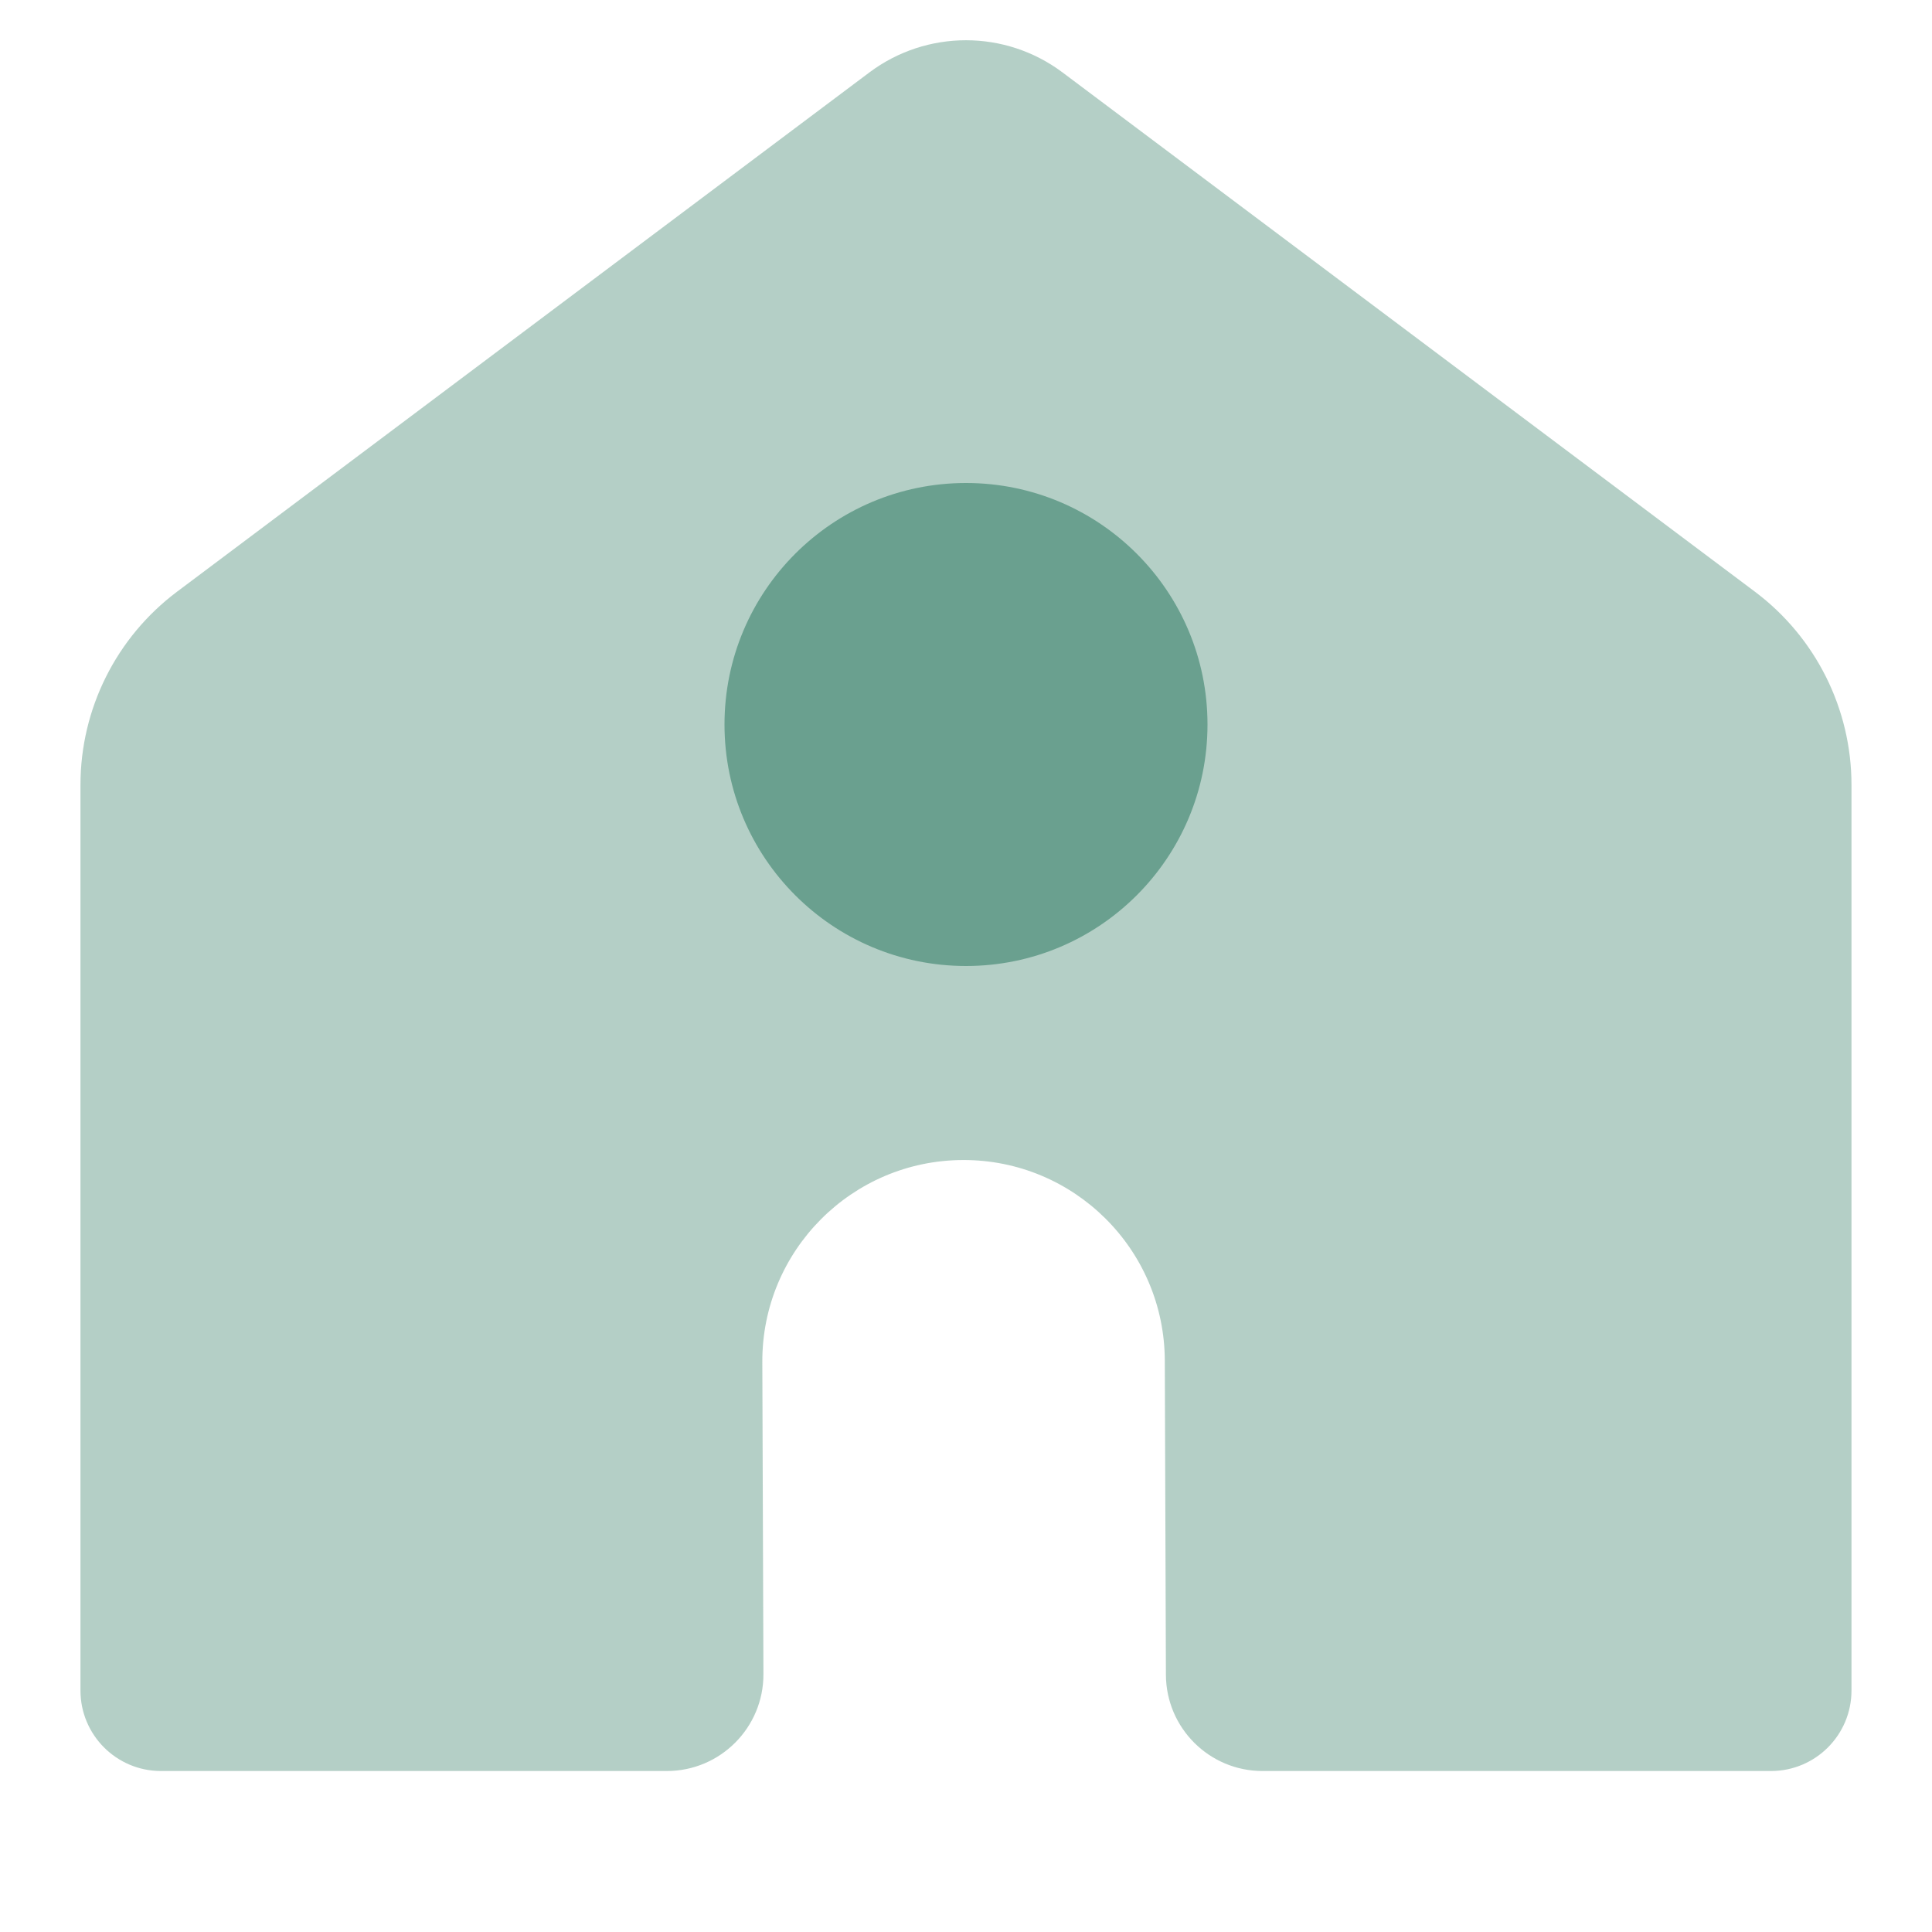
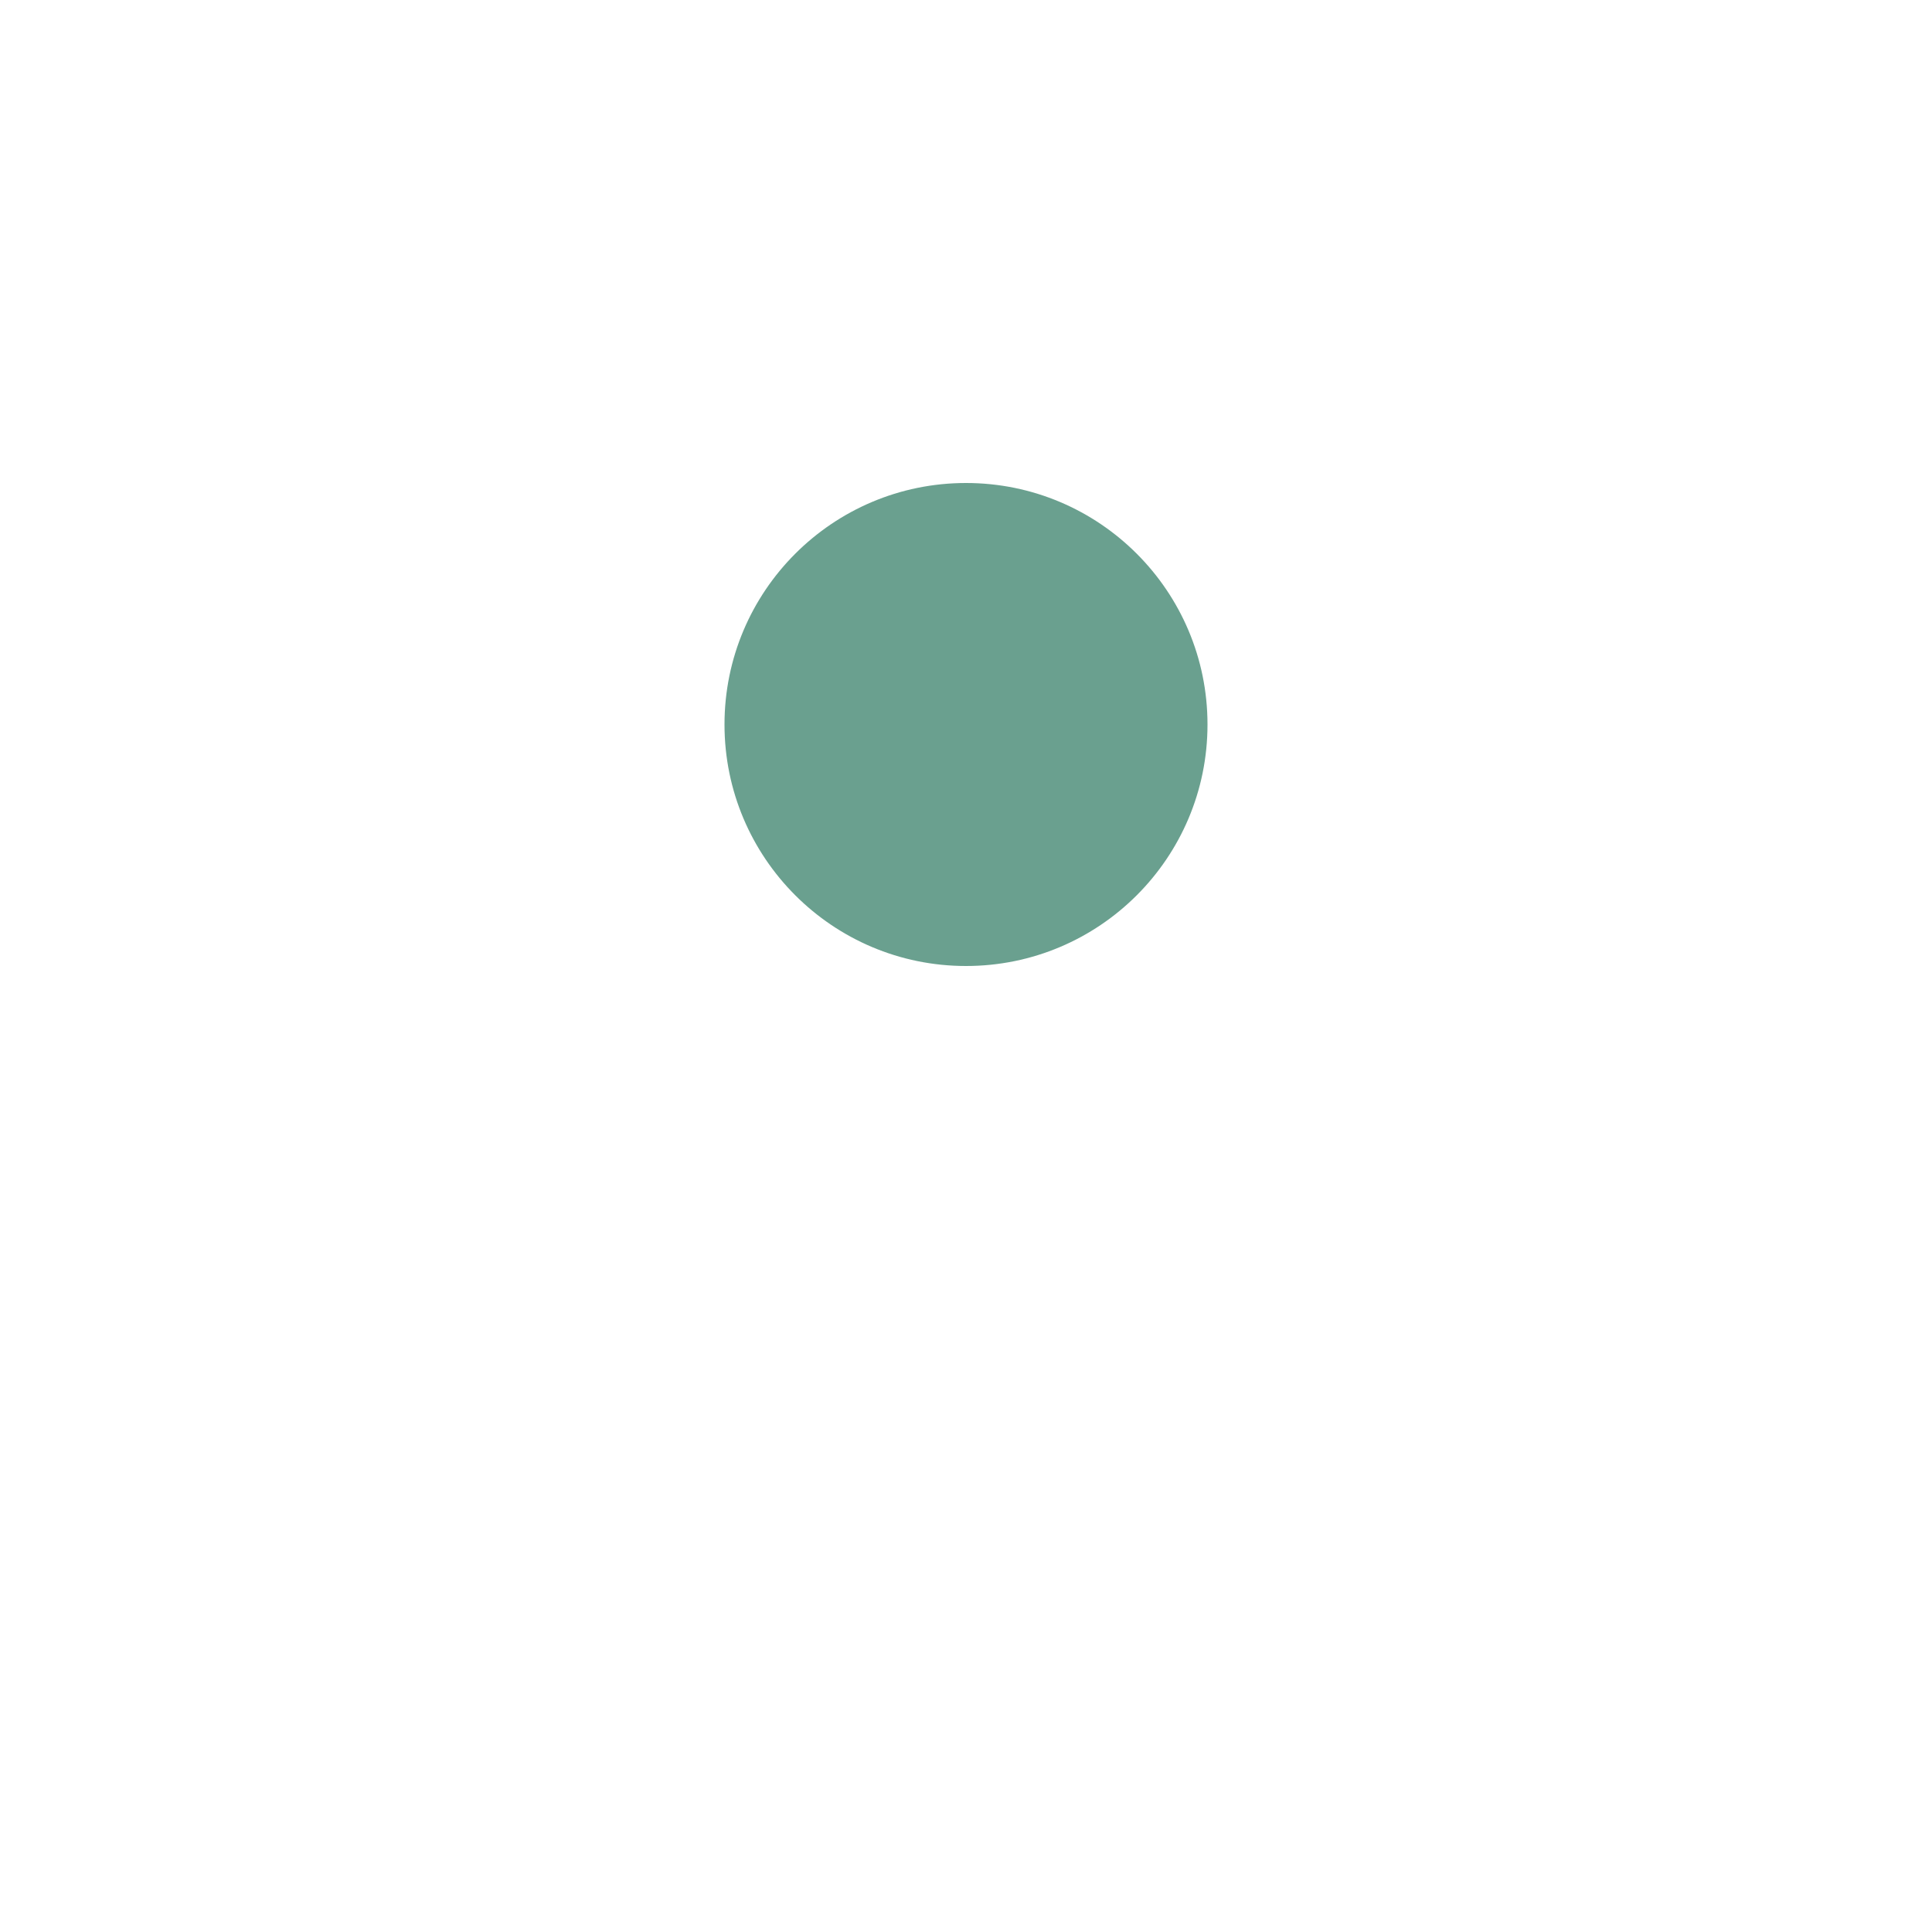
<svg xmlns="http://www.w3.org/2000/svg" width="40" height="40" viewBox="0 0 40 40" fill="none">
-   <path opacity="0.5" d="M1.666 16.25V35C1.666 35.921 2.412 36.667 3.333 36.667H13.806C14.913 36.667 15.81 35.767 15.806 34.66L15.783 28.196C15.776 25.895 17.636 24.024 19.937 24.017C22.239 24.01 24.11 25.87 24.116 28.172L24.139 34.674C24.143 35.776 25.038 36.667 26.139 36.667H36.666C37.587 36.667 38.333 35.921 38.333 35V16.25C38.333 14.676 37.592 13.194 36.333 12.25L21.999 1.5C20.814 0.611 19.184 0.611 17.999 1.5L3.666 12.25C2.407 13.194 1.666 14.676 1.666 16.25Z" fill="#6AA08F" />
  <circle cx="20" cy="15" r="5" fill="#6AA08F" />
</svg>